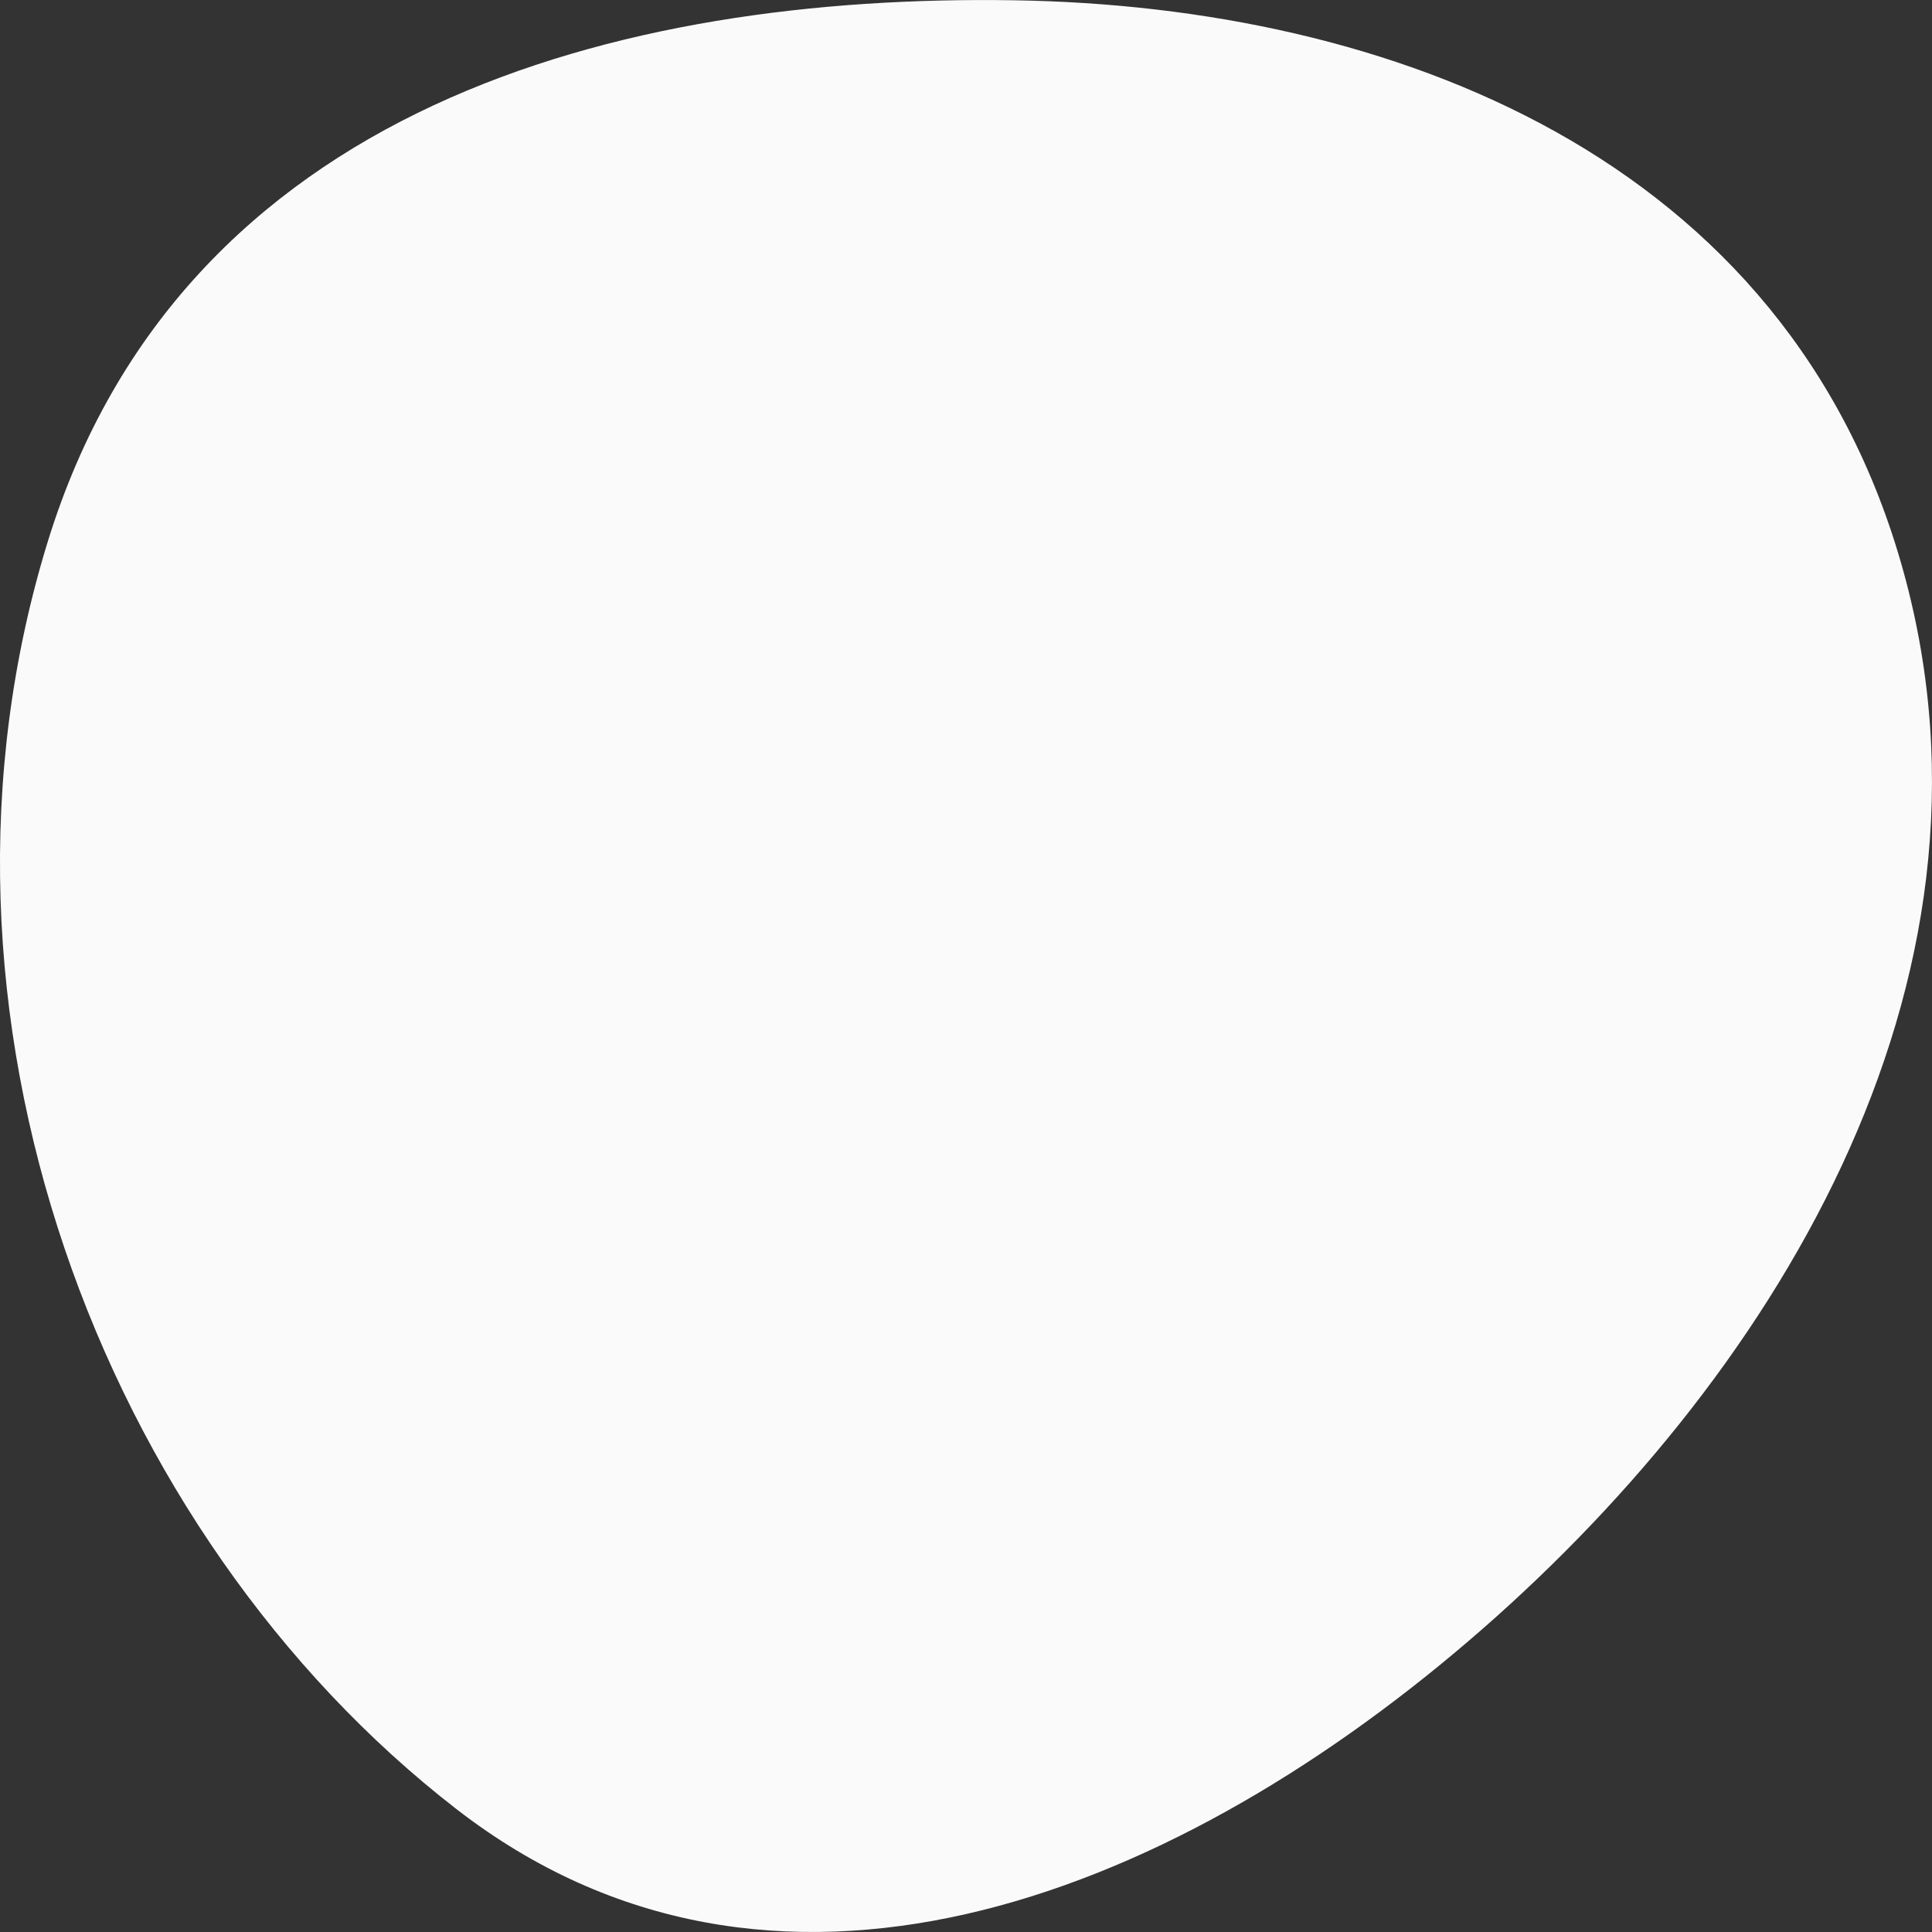
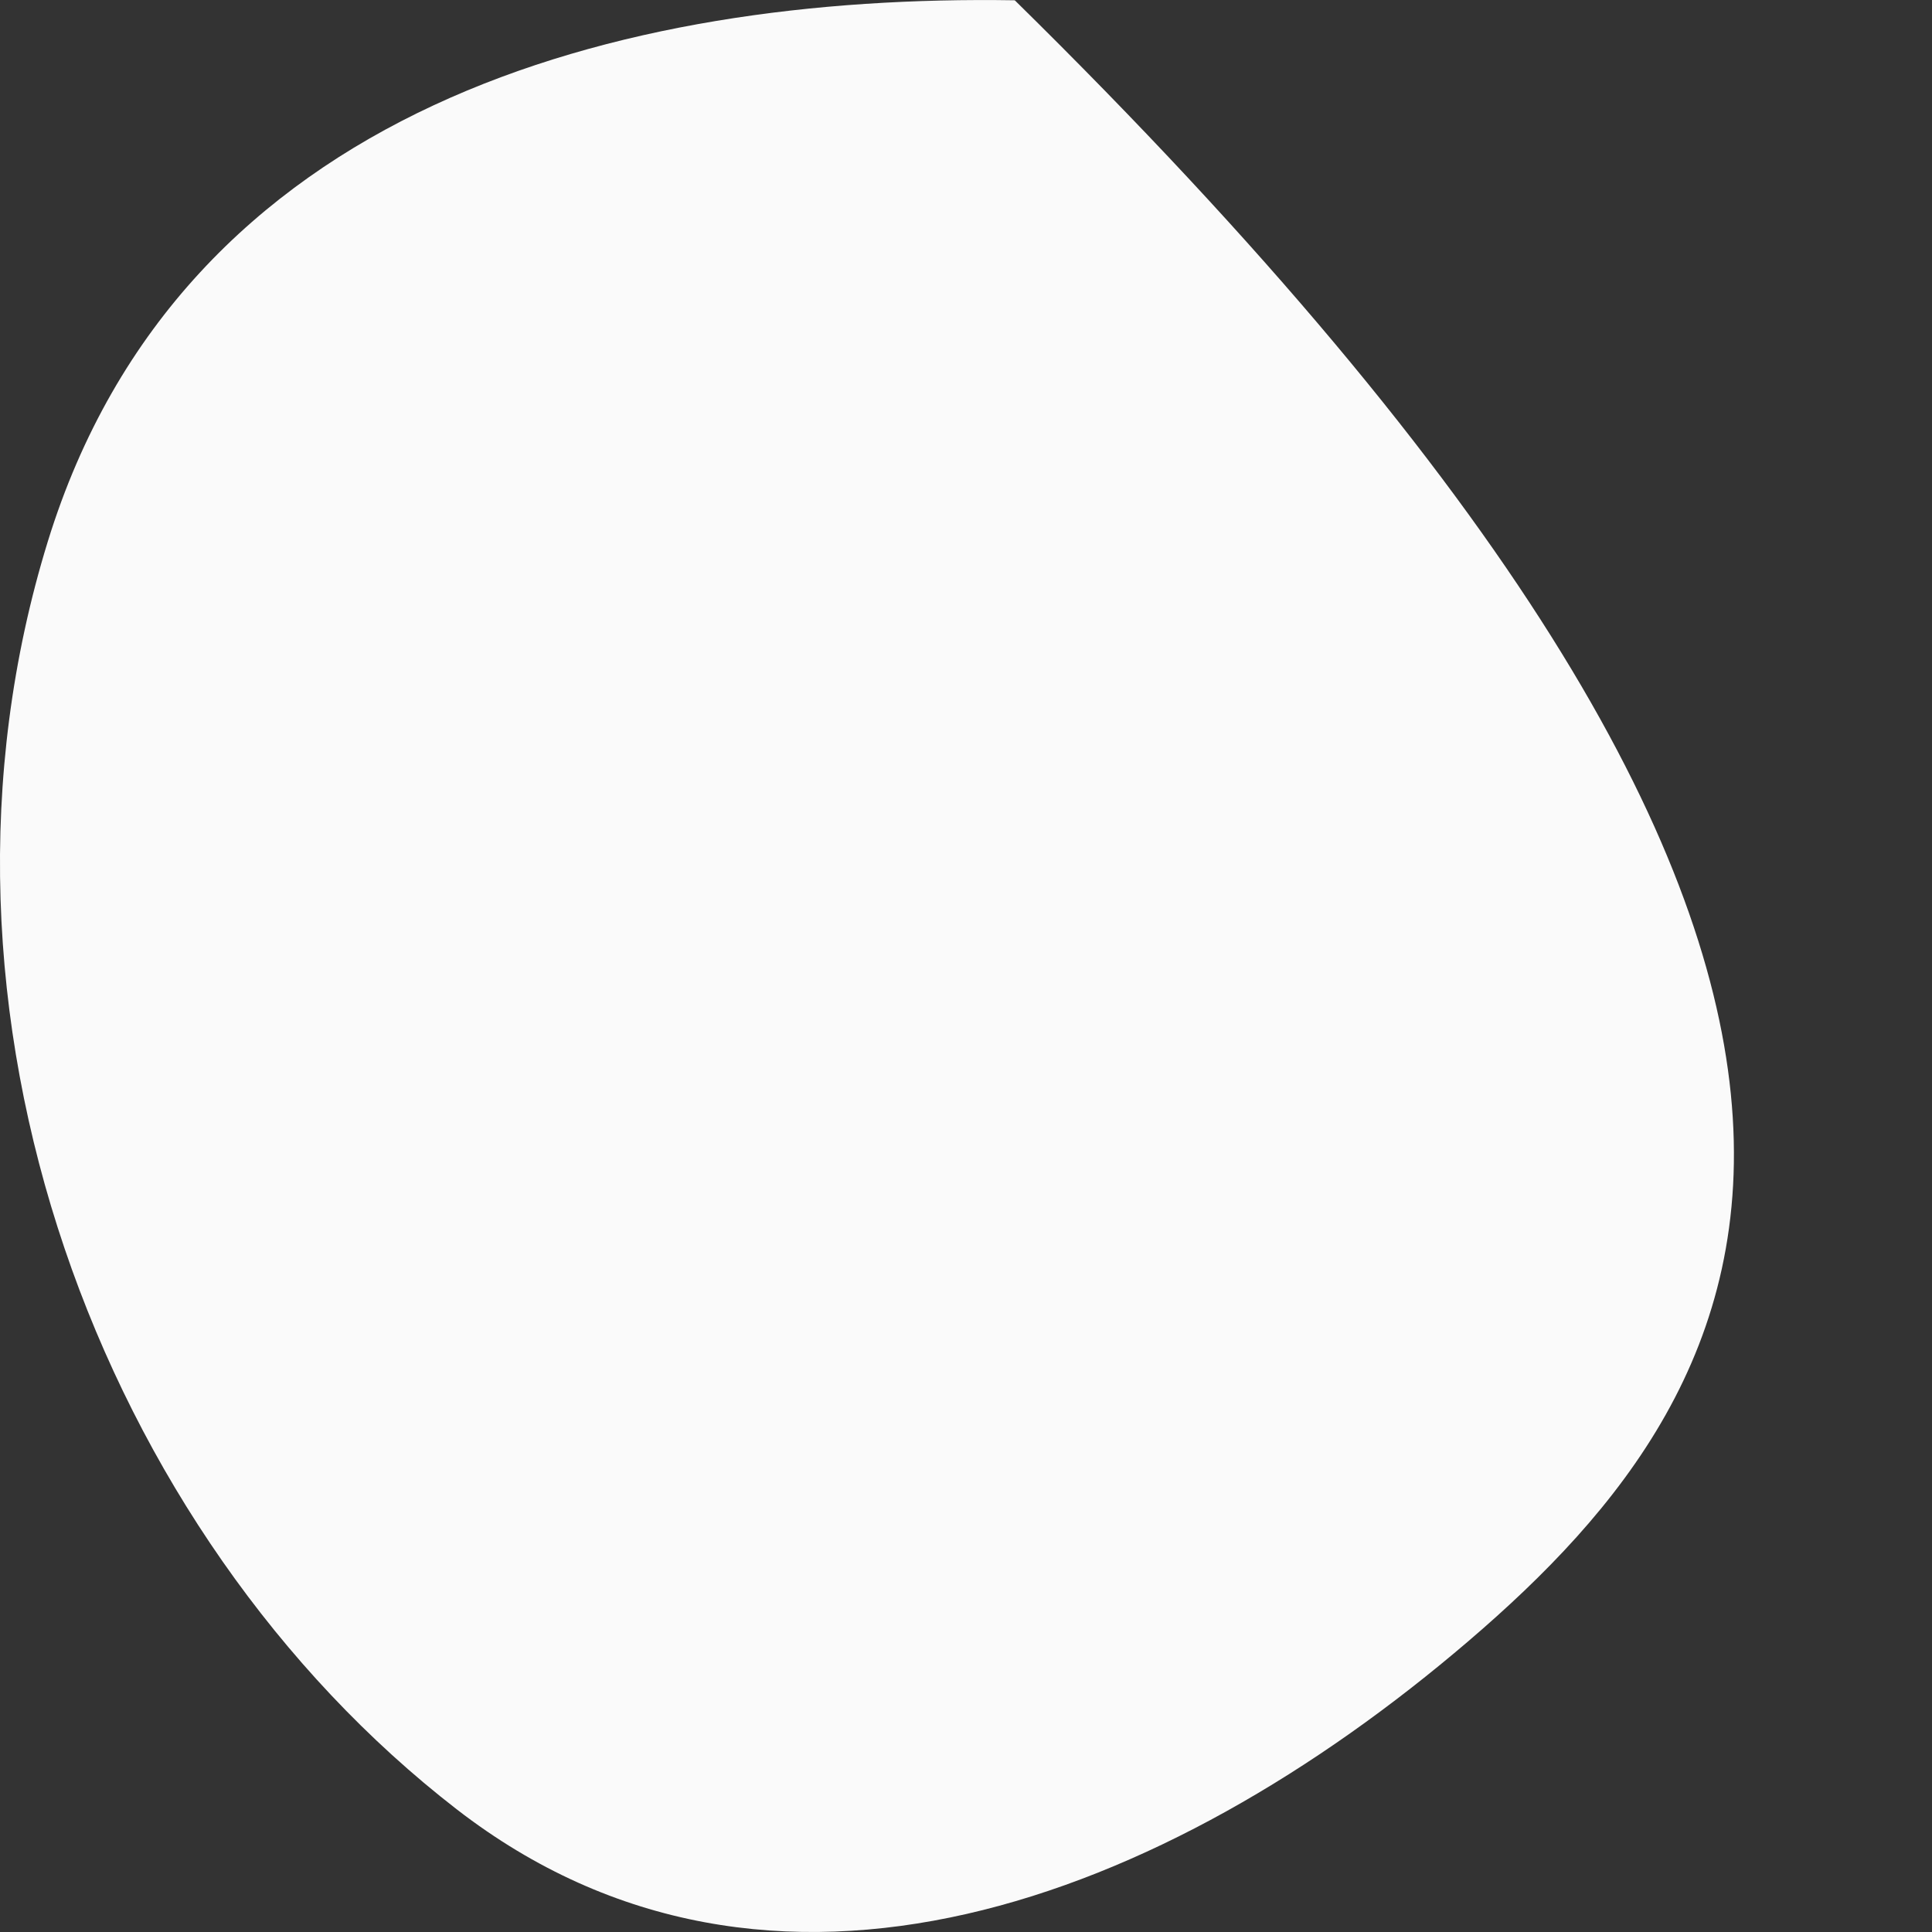
<svg xmlns="http://www.w3.org/2000/svg" width="20" height="20" viewBox="0 0 20 20" fill="none">
  <rect x="0" y="0" width="20" height="20" fill="#333333" stroke="none" />
-   <path fill-rule="evenodd" clip-rule="evenodd" d="M10.505 0.003C14.371 0.065 18.513 1.605 19.704 5.914C20.893 10.214 18.318 14.321 15.202 16.988C12.054 19.682 7.981 21.248 4.728 18.73C1.045 15.88 -1.005 10.468 0.495 5.605C1.885 1.101 6.417 -0.063 10.505 0.003Z" fill="#FAFAFA" />
+   <path fill-rule="evenodd" clip-rule="evenodd" d="M10.505 0.003C20.893 10.214 18.318 14.321 15.202 16.988C12.054 19.682 7.981 21.248 4.728 18.73C1.045 15.88 -1.005 10.468 0.495 5.605C1.885 1.101 6.417 -0.063 10.505 0.003Z" fill="#FAFAFA" />
</svg>